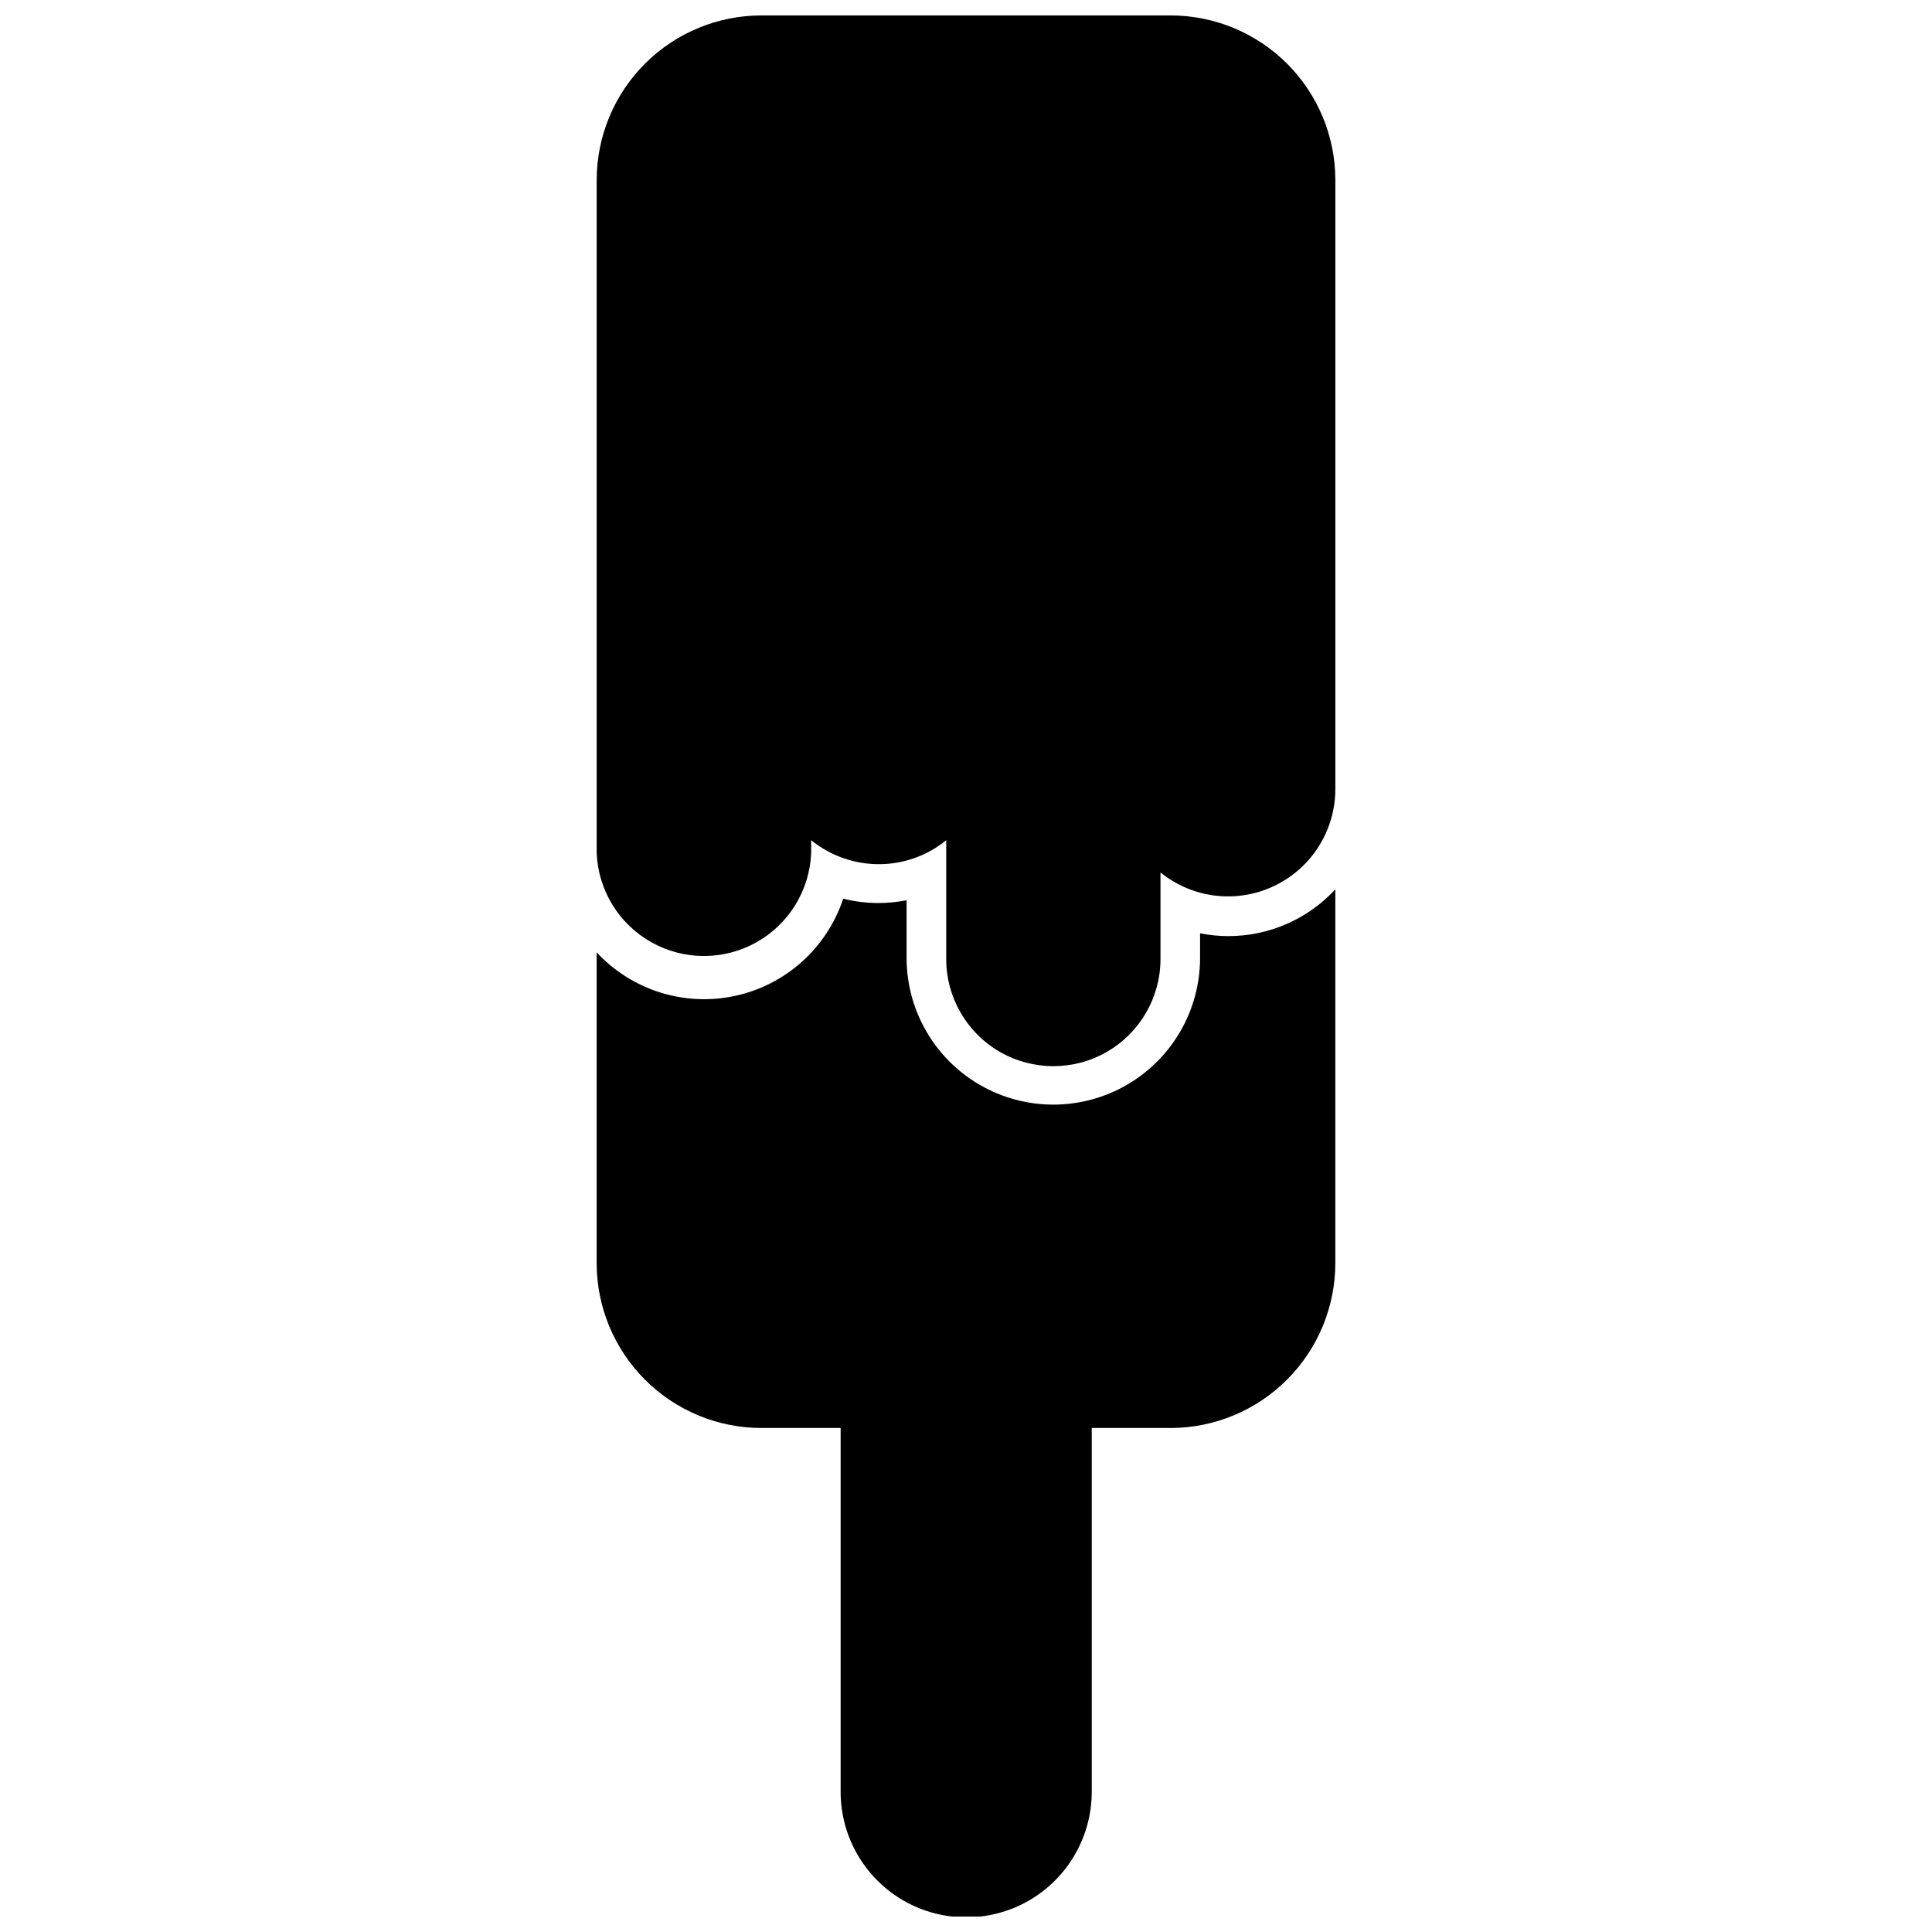
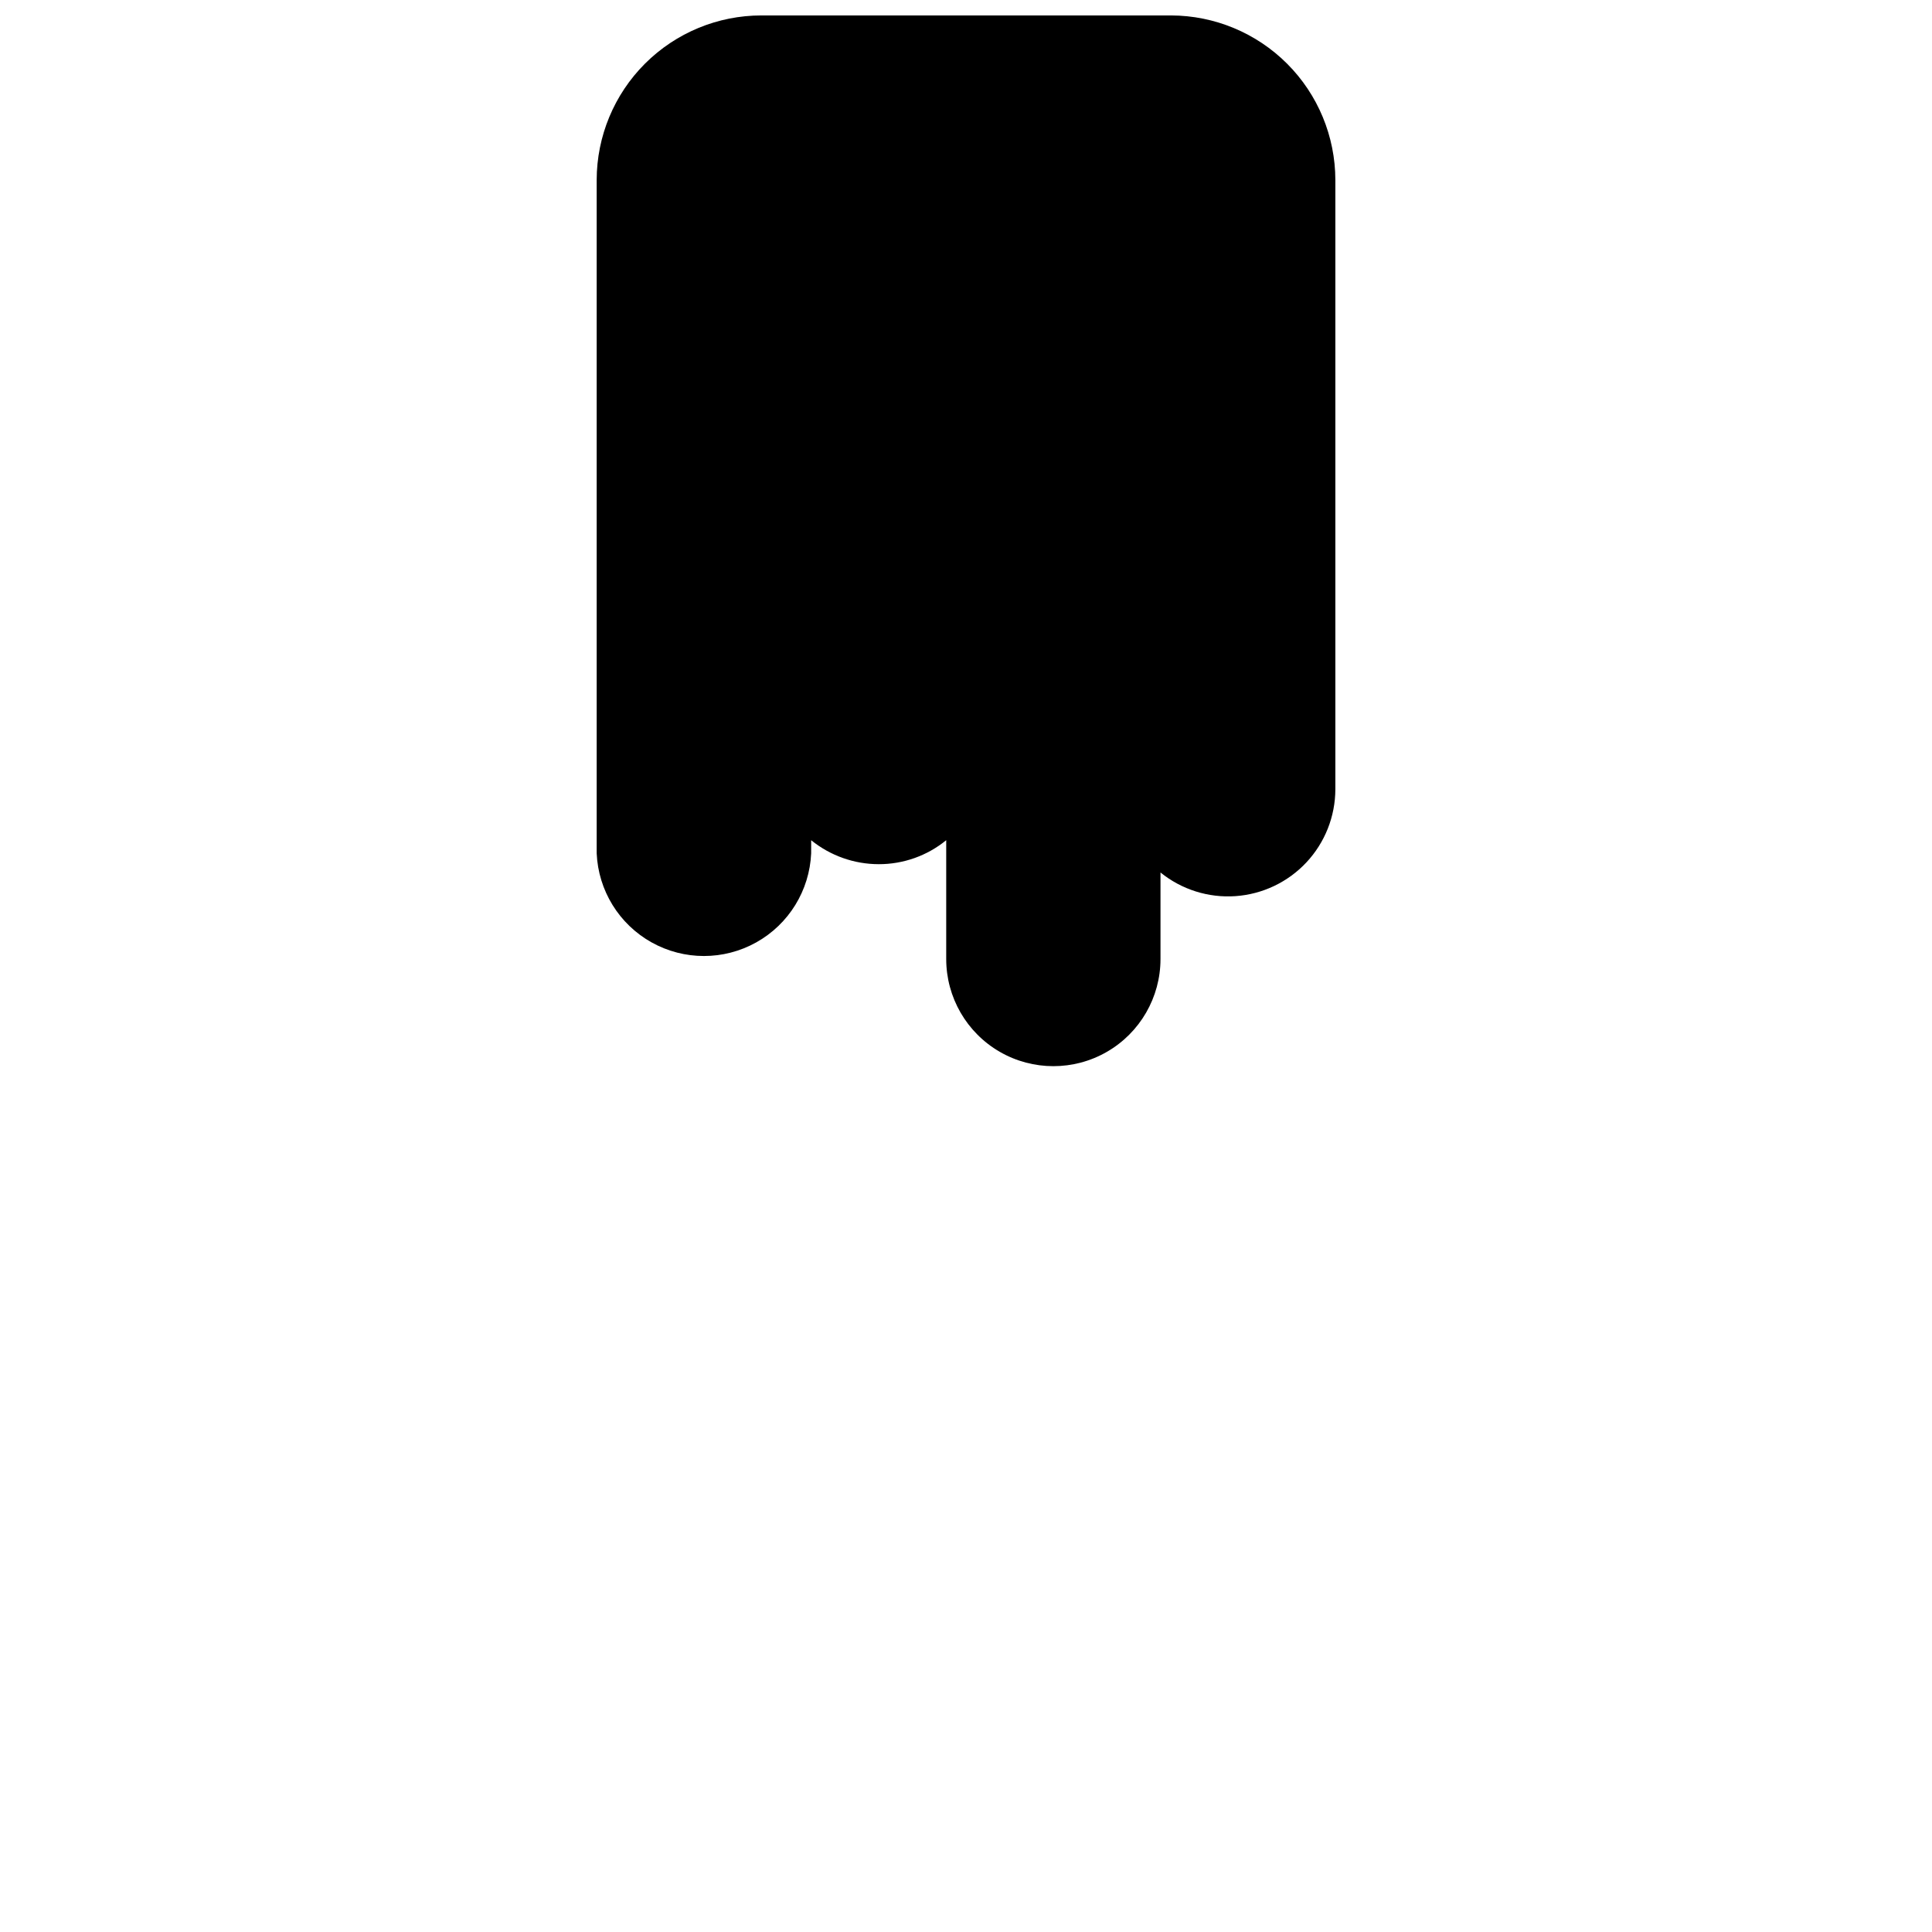
<svg xmlns="http://www.w3.org/2000/svg" width="800px" height="800px" version="1.1" viewBox="144 144 512 512">
  <defs>
    <clipPath id="b">
      <path d="m302 148.09h196v278.91h-196z" />
    </clipPath>
    <clipPath id="a">
-       <path d="m302 379h196v272.9h-196z" />
-     </clipPath>
+       </clipPath>
  </defs>
  <g>
    <g clip-path="url(#b)">
      <path d="m454.32 148.09h-108.53c-11.57 0-22.668 4.594-30.855 12.77-8.188 8.18-12.793 19.27-12.809 30.84v178.43c0.426 9.863 5.934 18.801 14.551 23.613 8.621 4.812 19.117 4.812 27.738 0 8.617-4.812 14.125-13.75 14.551-23.613v-3.465c5.062 4.102 11.379 6.344 17.895 6.352 6.519 0.016 12.844-2.227 17.895-6.352v31.488c0 10.145 5.41 19.52 14.195 24.59 8.785 5.07 19.609 5.07 28.395 0 8.781-5.07 14.195-14.445 14.195-24.59v-22.934c5.59 4.527 12.688 6.766 19.859 6.269 7.176-0.5 13.895-3.695 18.809-8.945 4.914-5.254 7.652-12.172 7.672-19.363v-161.48c-0.016-11.551-4.606-22.629-12.77-30.801-8.164-8.176-19.238-12.781-30.789-12.809z" />
    </g>
    <g clip-path="url(#a)">
      <path d="m462.03 391.34v6.508c0 13.891-7.414 26.73-19.445 33.676-12.031 6.949-26.855 6.949-38.887 0-12.031-6.945-19.445-19.785-19.445-33.676v-15.273c-2.438 0.484-4.914 0.73-7.398 0.734-3.168 0.008-6.324-0.379-9.395-1.152-4.312 13.039-15.191 22.832-28.613 25.75-13.418 2.922-27.383-1.461-36.727-11.527v82.34c0 11.586 4.602 22.695 12.789 30.895 8.184 8.195 19.293 12.809 30.875 12.82h20.992v96.406c0 11.887 6.344 22.871 16.637 28.816 10.297 5.941 22.98 5.941 33.273 0 10.293-5.945 16.637-16.93 16.637-28.816v-96.406h20.992c11.566-0.039 22.645-4.664 30.809-12.859 8.164-8.191 12.75-19.289 12.75-30.855v-99.031c-7.32 7.914-17.613 12.406-28.395 12.387-2.5-0.008-4.996-0.254-7.449-0.734z" />
    </g>
  </g>
</svg>